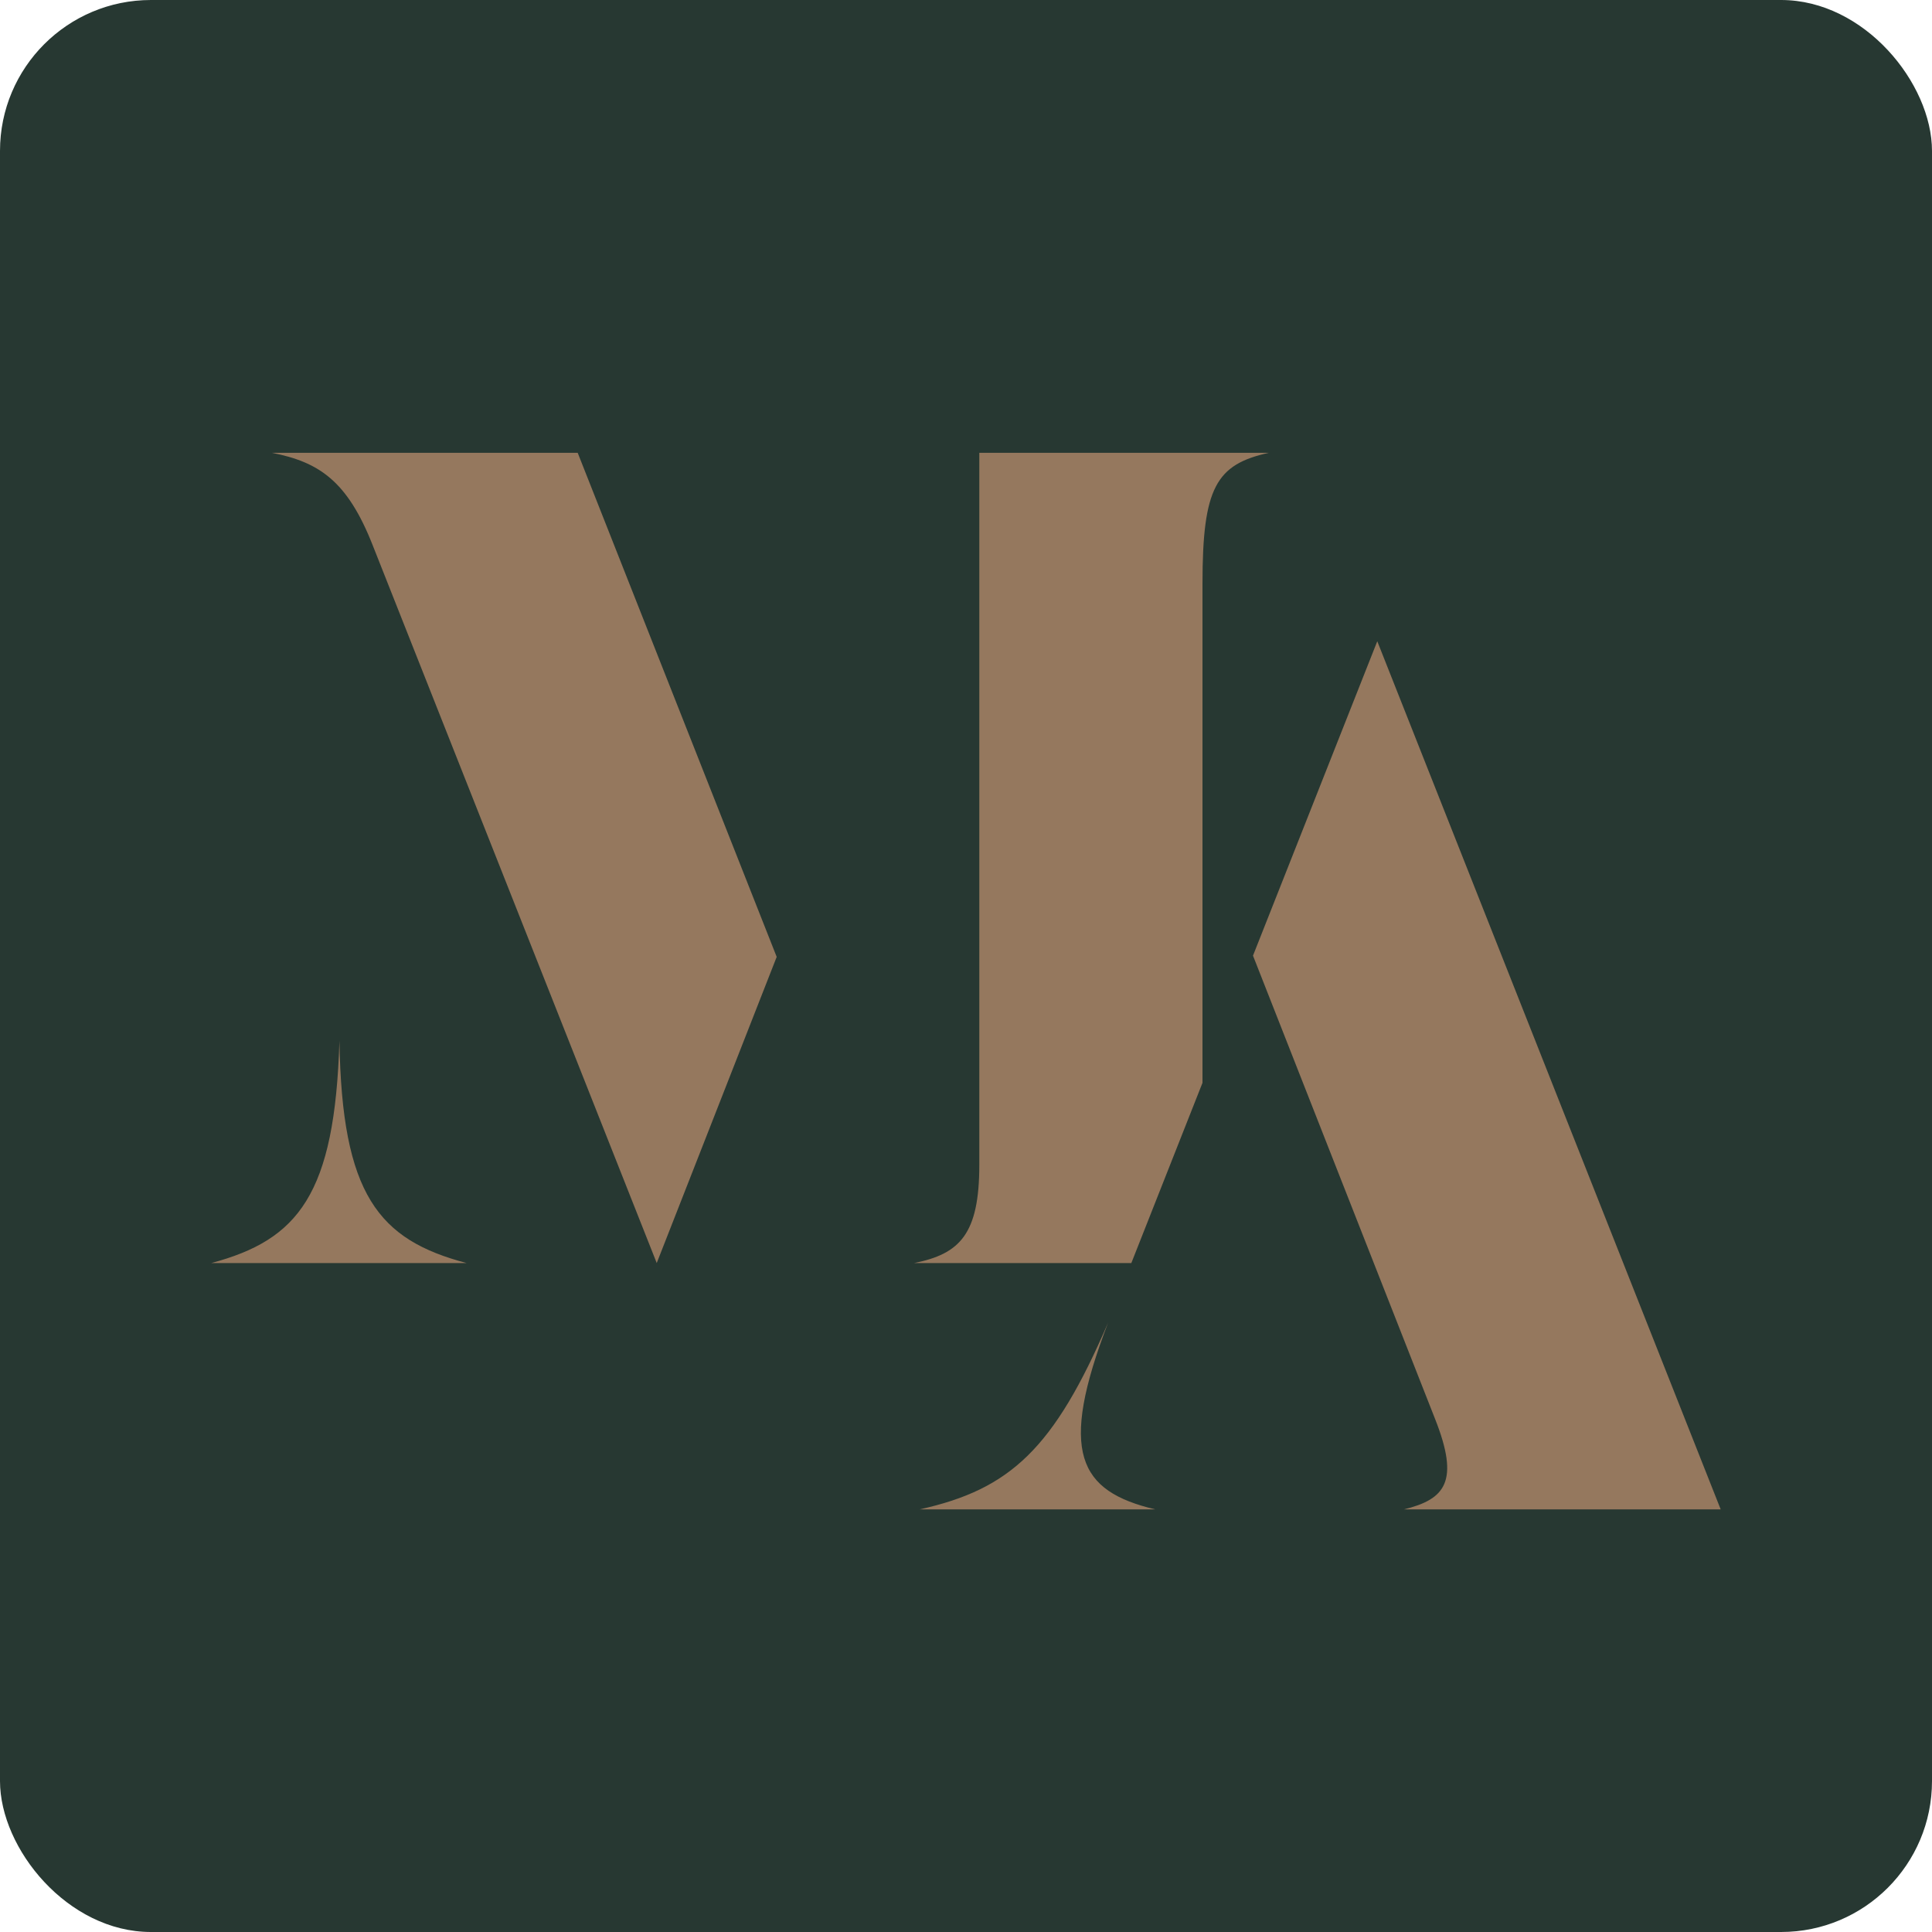
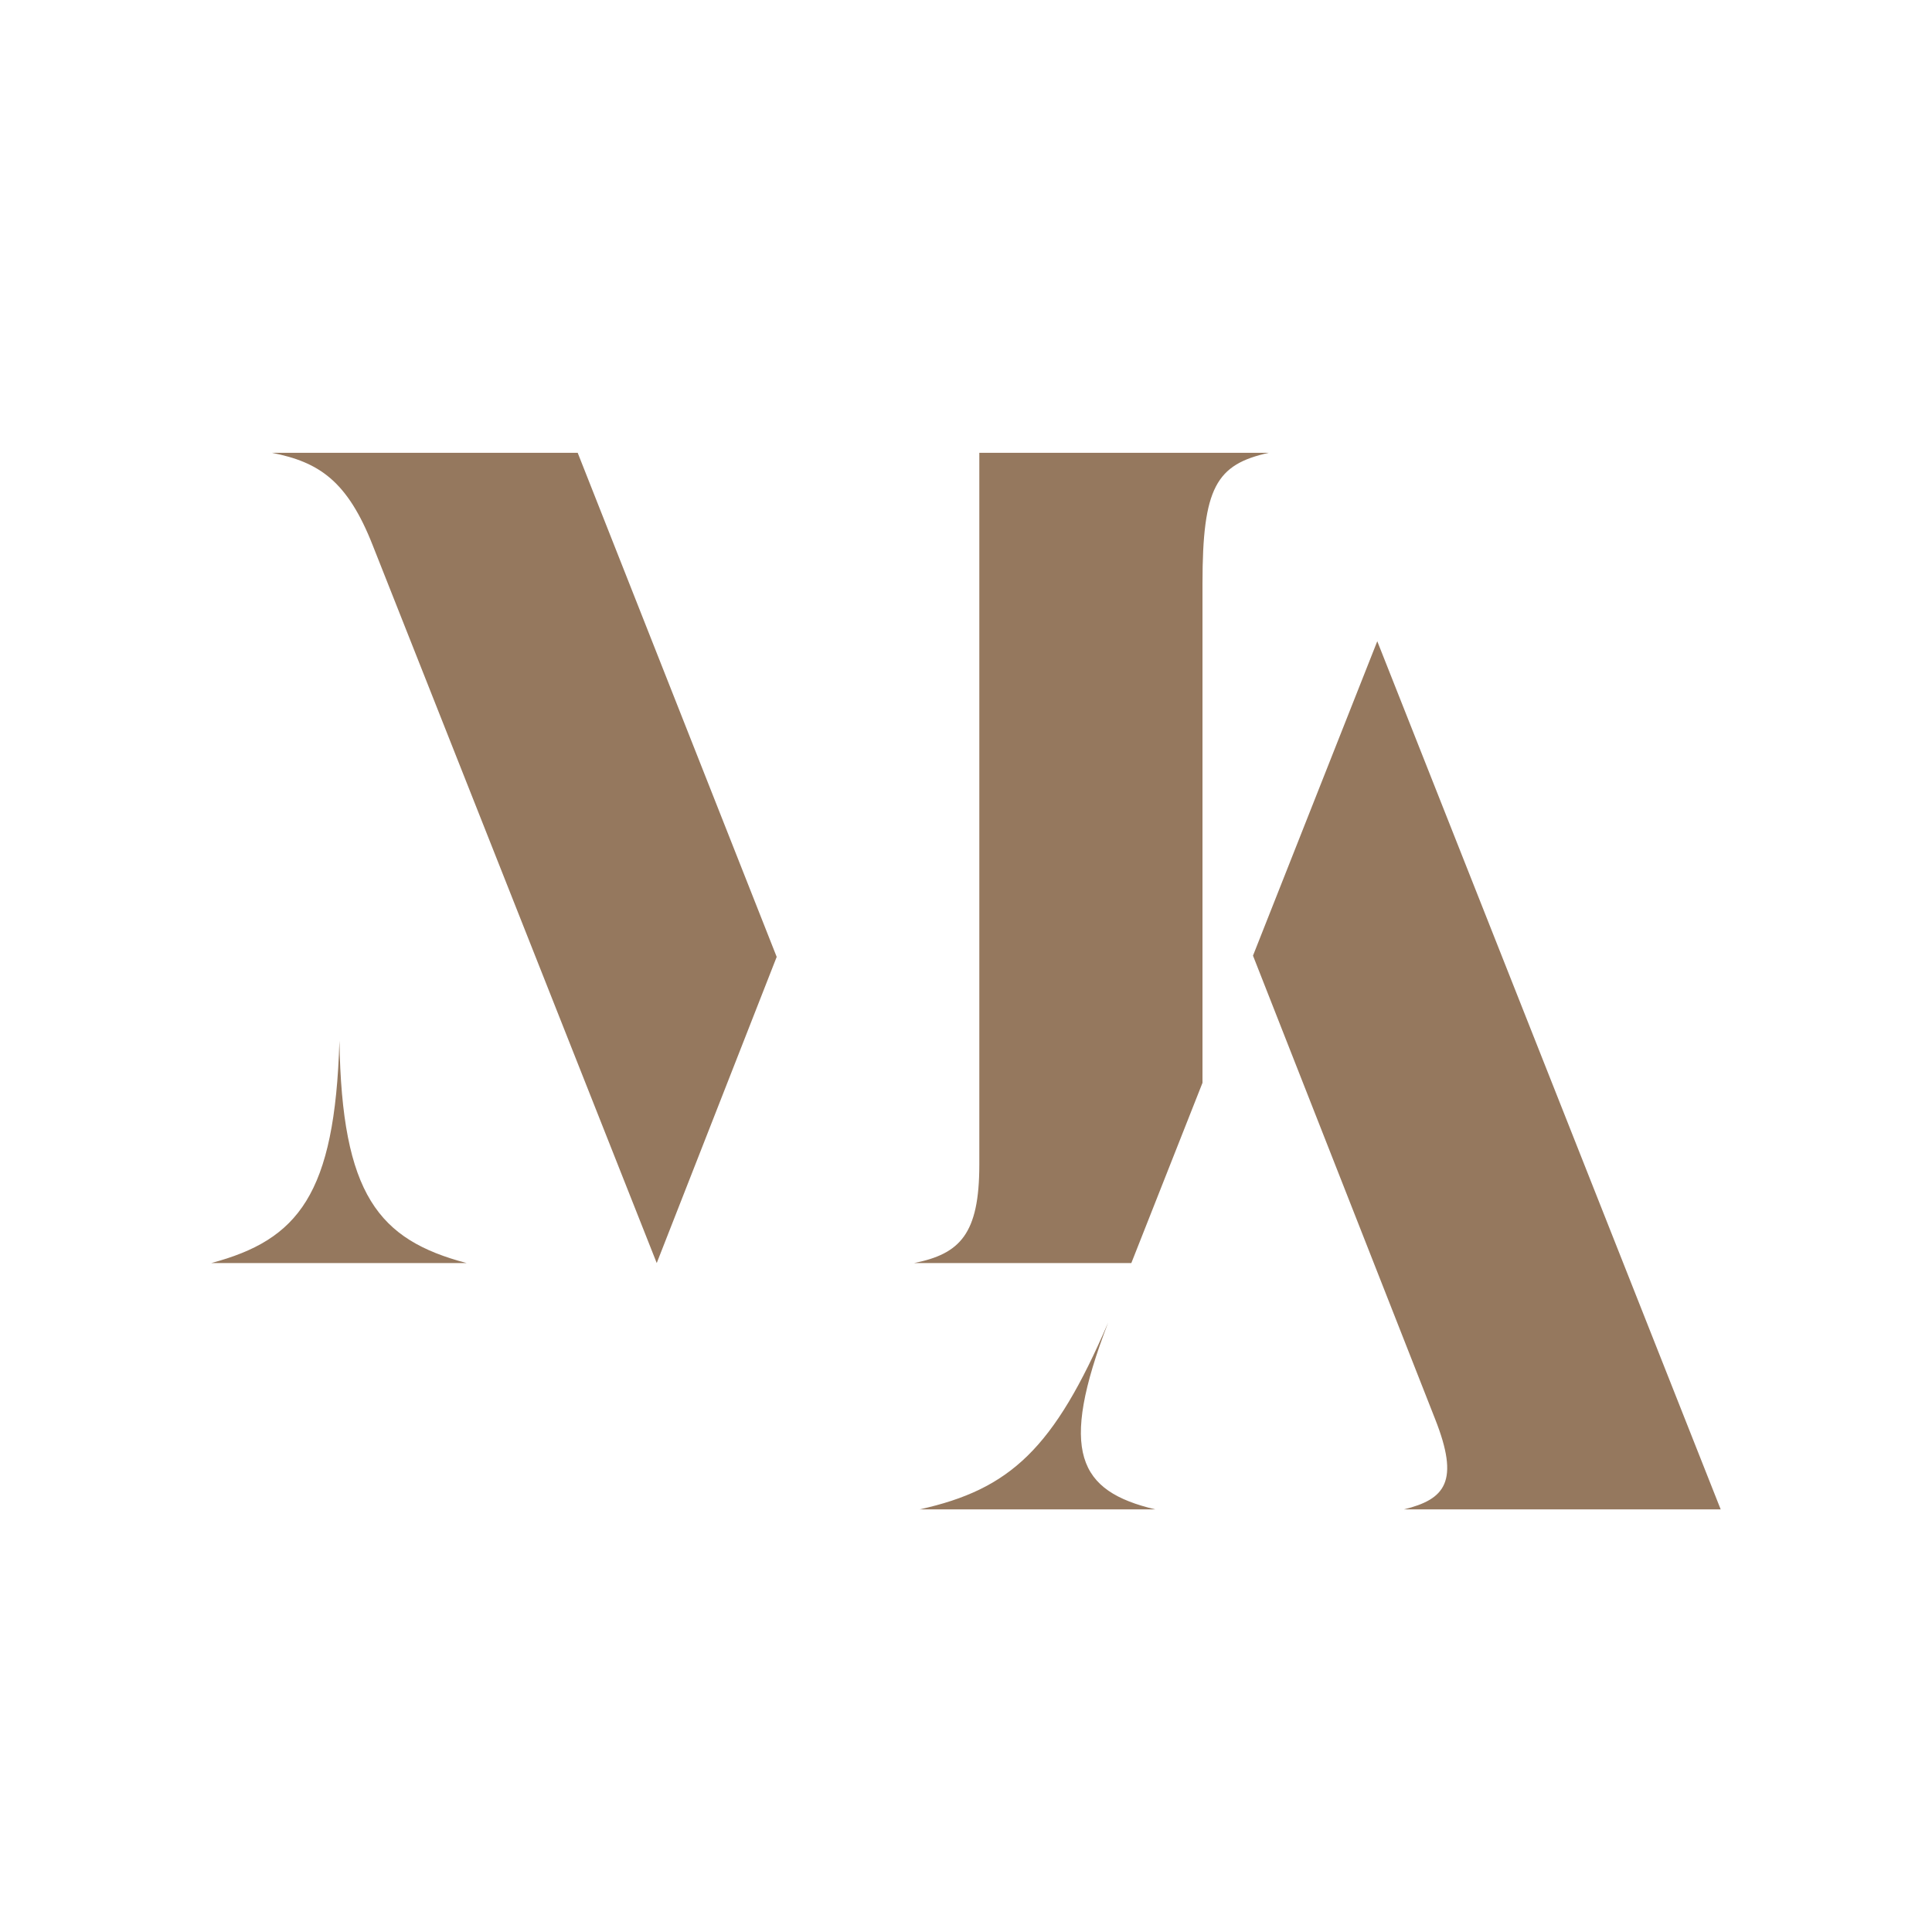
<svg xmlns="http://www.w3.org/2000/svg" width="64" height="64" fill="none">
-   <rect width="64" height="64" fill="#273832" rx="5" />
-   <path fill="#95785E" d="M15.456 41.84H7c2.88-.77 4.093-2.263 4.244-7.366.08 5.103 1.293 6.596 4.212 7.366ZM9.007 15c1.555.305 2.499.923 3.34 3.065l9.408 23.775 3.974-10.142L19.137 15H9.007Zm30.827 20.87V19.333c0-3.186.452-3.948 2.197-4.333h-9.59v23.582c0 2.303-.643 2.953-2.158 3.258h7.194l2.357-5.97ZM46.505 50H57L45.624 21.242l-4.117 10.415L47.537 47c.824 2.078.34 2.664-1.032 3.001Zm-8.235 0c-2.546-.602-3.212-1.894-1.562-6.186-1.793 4.172-3.236 5.52-6.243 6.186h7.806Z" />
+   <path fill="#95785E" d="M15.456 41.84H7c2.88-.77 4.093-2.263 4.244-7.366.08 5.103 1.293 6.596 4.212 7.366M9.007 15c1.555.305 2.499.923 3.34 3.065l9.408 23.775 3.974-10.142L19.137 15H9.007Zm30.827 20.87V19.333c0-3.186.452-3.948 2.197-4.333h-9.59v23.582c0 2.303-.643 2.953-2.158 3.258h7.194l2.357-5.97ZM46.505 50H57L45.624 21.242l-4.117 10.415L47.537 47c.824 2.078.34 2.664-1.032 3.001Zm-8.235 0c-2.546-.602-3.212-1.894-1.562-6.186-1.793 4.172-3.236 5.52-6.243 6.186h7.806Z" />
</svg>